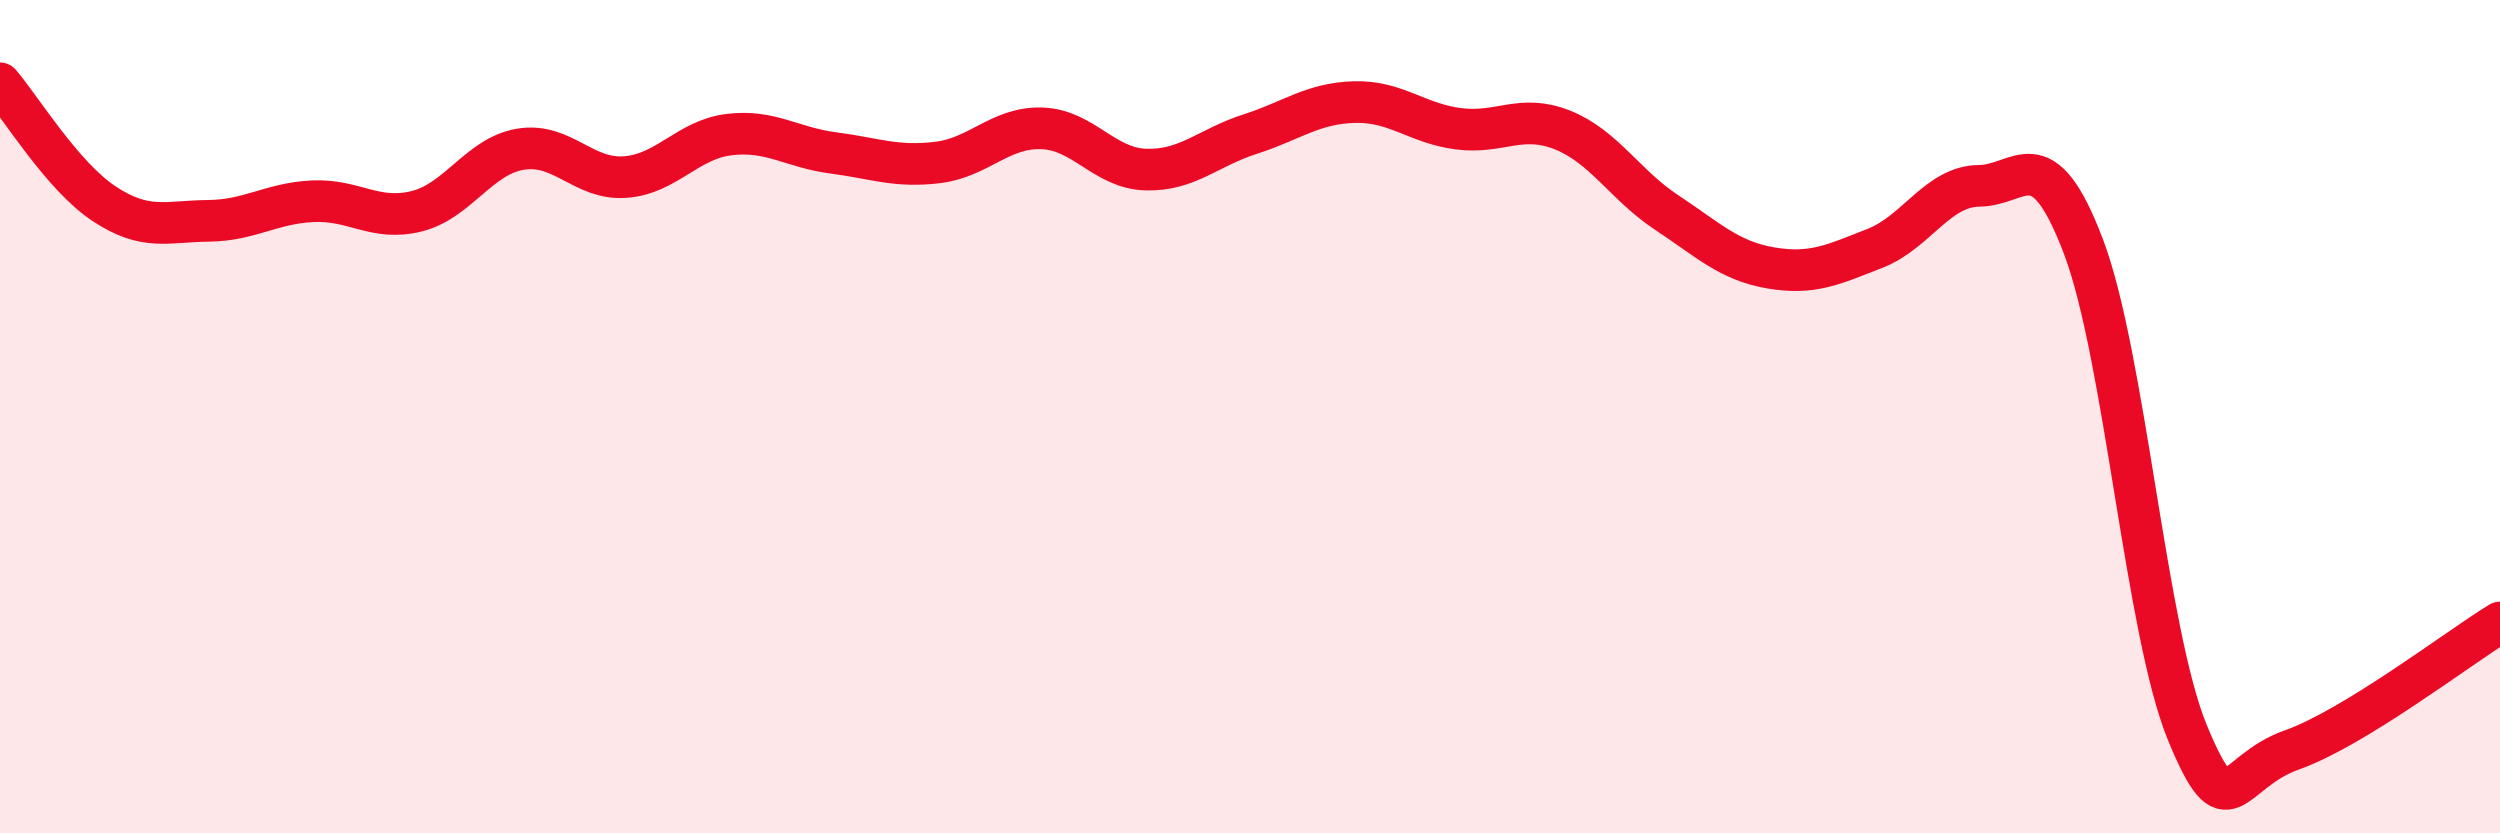
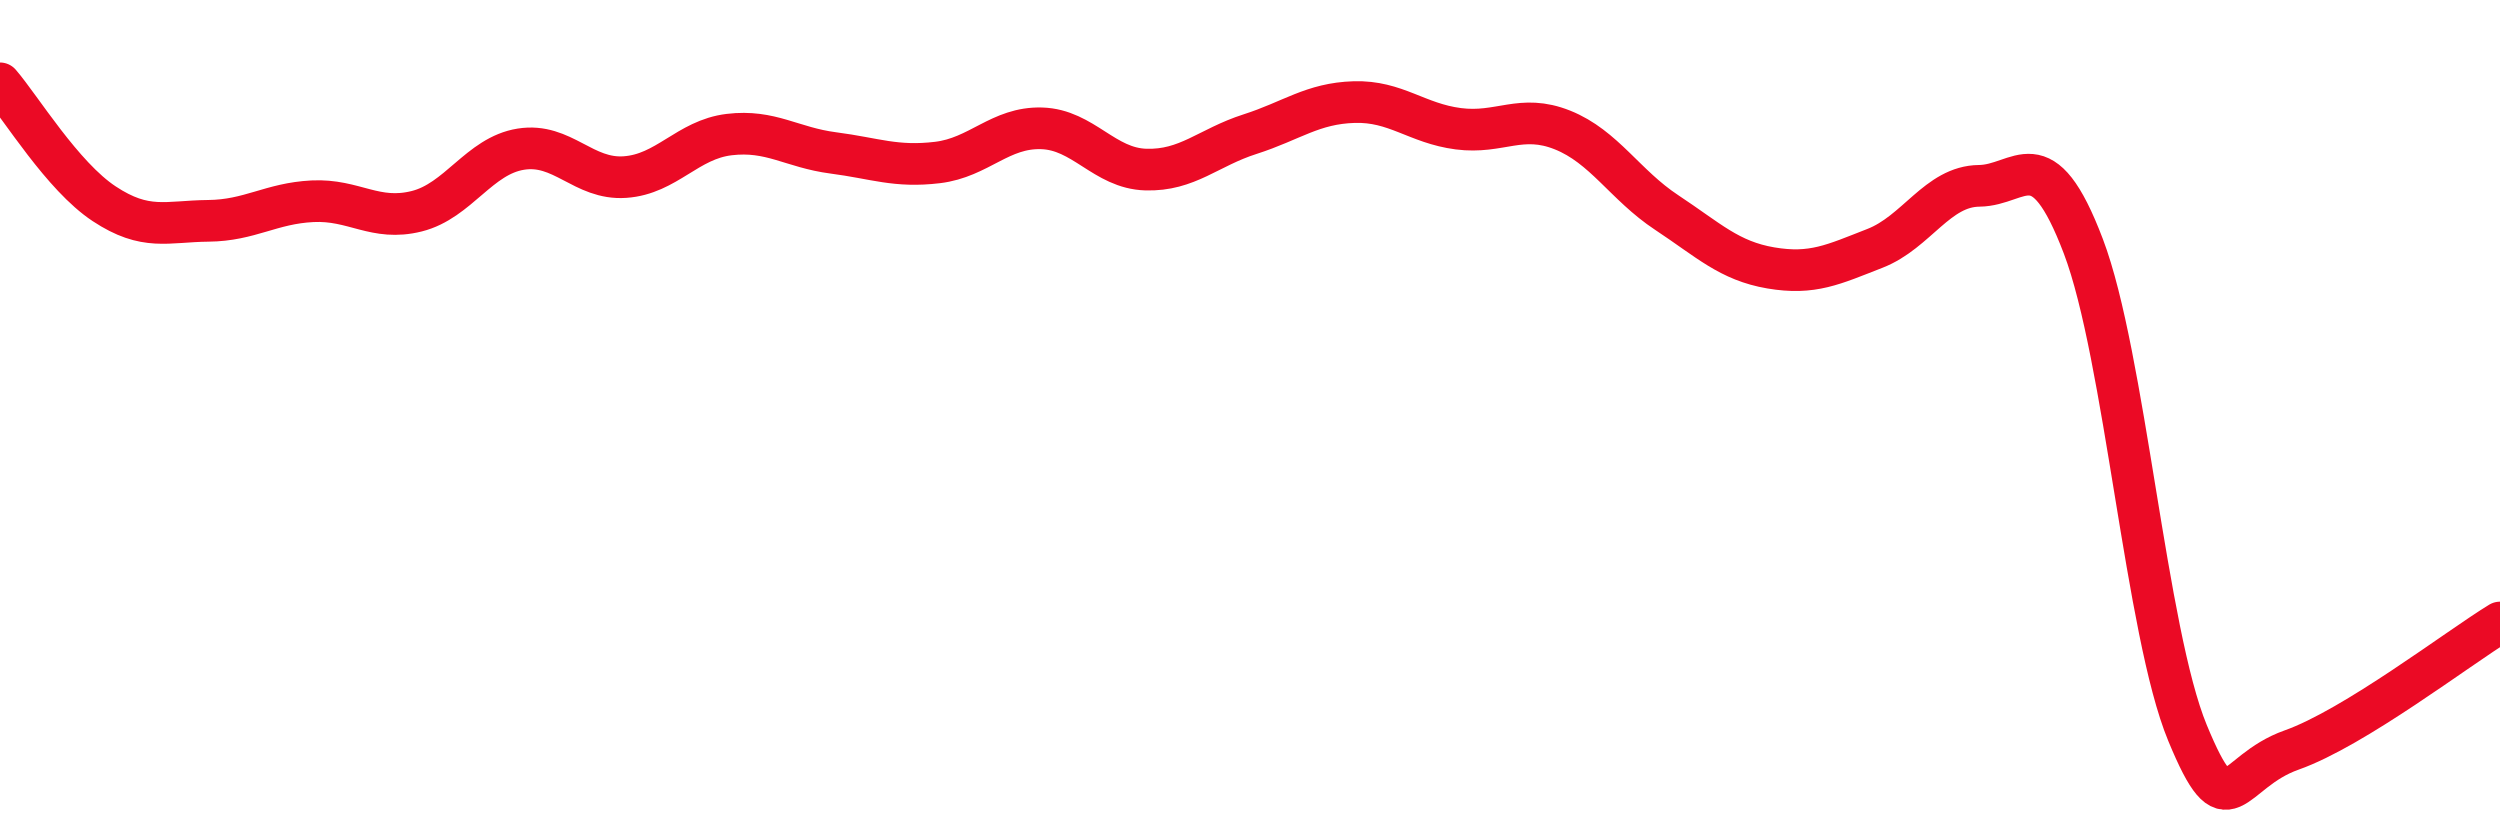
<svg xmlns="http://www.w3.org/2000/svg" width="60" height="20" viewBox="0 0 60 20">
-   <path d="M 0,2 C 0.5,2.58 1.5,4.23 2.5,4.89 C 3.5,5.55 4,5.31 5,5.3 C 6,5.29 6.5,4.88 7.5,4.83 C 8.5,4.78 9,5.32 10,5.07 C 11,4.82 11.5,3.74 12.5,3.58 C 13.5,3.42 14,4.32 15,4.25 C 16,4.18 16.5,3.35 17.5,3.23 C 18.5,3.11 19,3.54 20,3.67 C 21,3.8 21.5,4.02 22.5,3.9 C 23.5,3.78 24,3.05 25,3.08 C 26,3.11 26.5,4.04 27.5,4.07 C 28.5,4.1 29,3.54 30,3.22 C 31,2.9 31.5,2.48 32.5,2.45 C 33.5,2.42 34,2.96 35,3.09 C 36,3.22 36.5,2.72 37.5,3.12 C 38.5,3.52 39,4.44 40,5.1 C 41,5.76 41.5,6.26 42.5,6.43 C 43.5,6.6 44,6.35 45,5.96 C 46,5.57 46.5,4.47 47.5,4.46 C 48.5,4.45 49,3.28 50,5.91 C 51,8.54 51.5,15.17 52.5,17.59 C 53.5,20.01 53.5,18.53 55,18 C 56.5,17.47 59,15.55 60,14.94L60 20L0 20Z" fill="#EB0A25" opacity="0.1" stroke-linecap="round" stroke-linejoin="round" />
  <path d="M 0,2 C 0.5,2.58 1.5,4.23 2.5,4.89 C 3.5,5.55 4,5.31 5,5.3 C 6,5.29 6.5,4.88 7.5,4.83 C 8.5,4.78 9,5.32 10,5.07 C 11,4.82 11.5,3.74 12.5,3.58 C 13.5,3.42 14,4.32 15,4.25 C 16,4.18 16.5,3.35 17.5,3.23 C 18.5,3.11 19,3.54 20,3.67 C 21,3.8 21.5,4.02 22.5,3.9 C 23.5,3.78 24,3.05 25,3.08 C 26,3.11 26.5,4.04 27.5,4.07 C 28.5,4.1 29,3.54 30,3.22 C 31,2.9 31.5,2.48 32.5,2.45 C 33.5,2.42 34,2.96 35,3.09 C 36,3.22 36.5,2.72 37.5,3.12 C 38.5,3.52 39,4.44 40,5.1 C 41,5.76 41.5,6.26 42.5,6.43 C 43.5,6.6 44,6.35 45,5.96 C 46,5.57 46.5,4.47 47.5,4.46 C 48.5,4.45 49,3.28 50,5.91 C 51,8.54 51.5,15.17 52.5,17.59 C 53.5,20.01 53.5,18.53 55,18 C 56.5,17.47 59,15.55 60,14.94" stroke="#EB0A25" stroke-width="1" fill="none" stroke-linecap="round" stroke-linejoin="round" />
</svg>